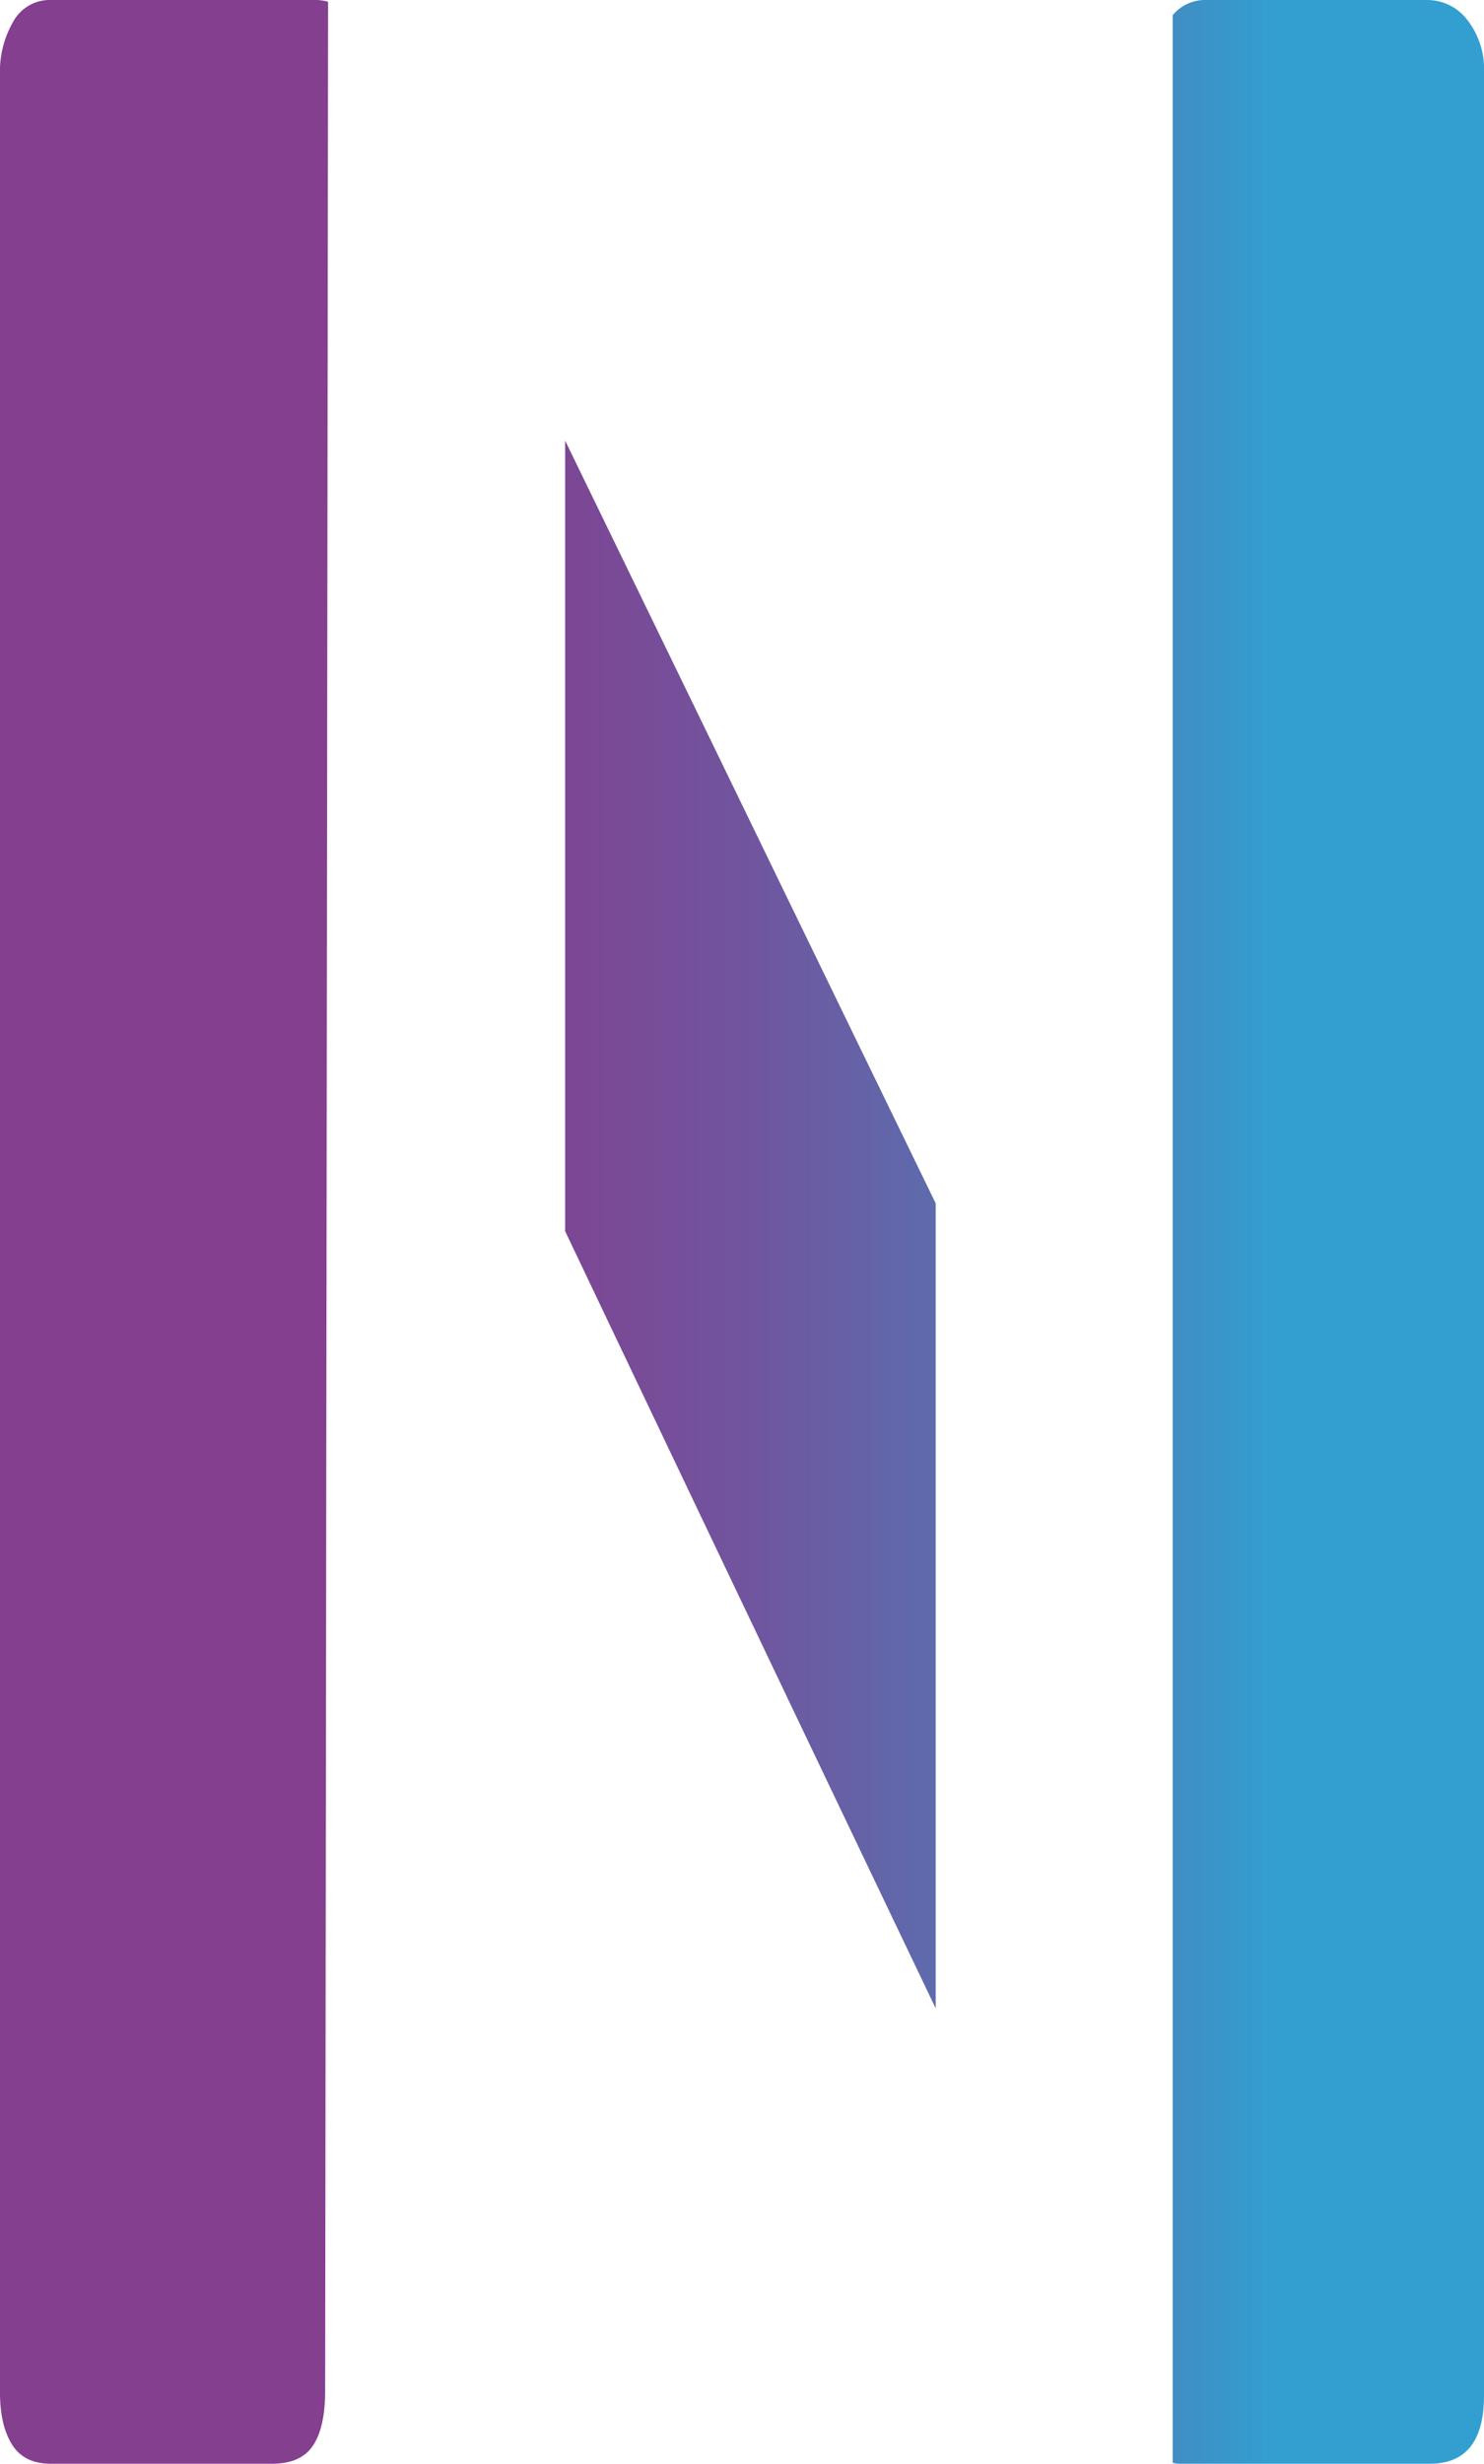
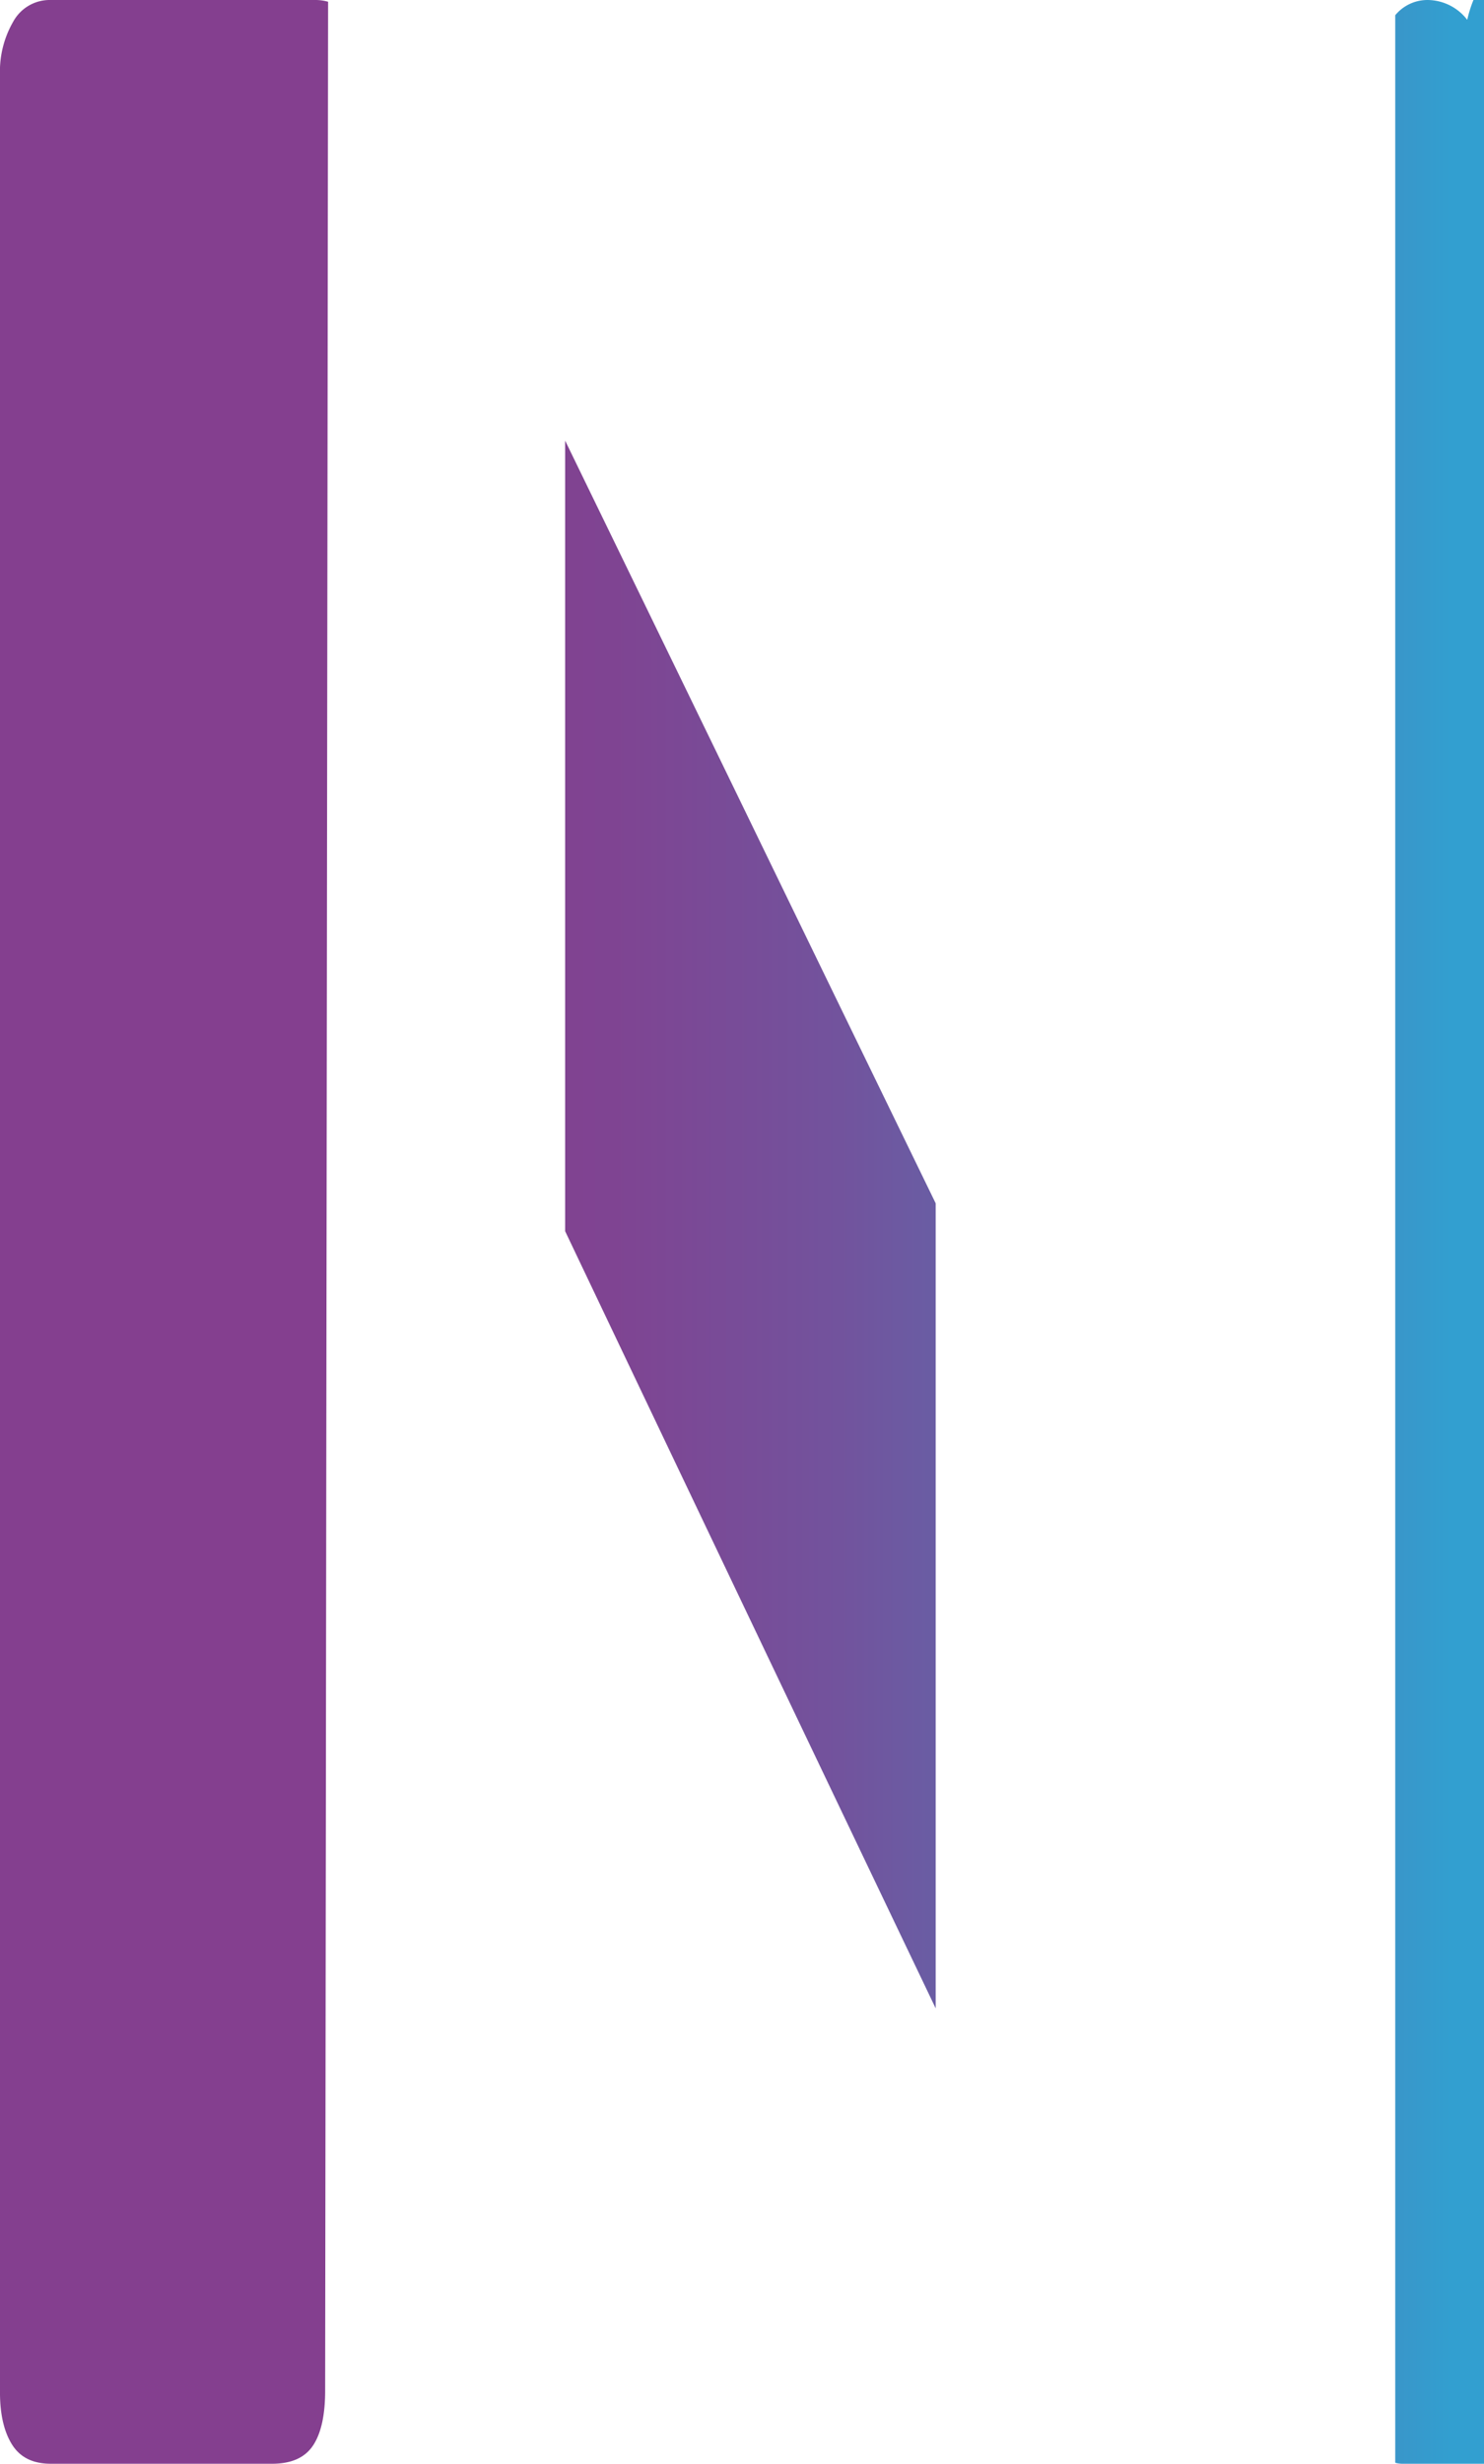
<svg xmlns="http://www.w3.org/2000/svg" width="242.632" height="402.729" viewBox="0 0 242.632 402.729">
  <defs>
    <linearGradient id="linear-gradient" y1="0.5" x2="1" y2="0.5" gradientUnits="objectBoundingBox">
      <stop offset="0.251" stop-color="#843f8f" />
      <stop offset="0.358" stop-color="#7f4492" />
      <stop offset="0.492" stop-color="#72539d" />
      <stop offset="0.64" stop-color="#5c6dae" />
      <stop offset="0.797" stop-color="#3e90c5" />
      <stop offset="0.854" stop-color="#329fd0" />
    </linearGradient>
  </defs>
-   <path id="img-iso-nowus-2" d="M984.7,7071.471l-.482,390.507q0,5.966-1.974,8.944c-1.324,2-3.553,2.993-6.693,2.993h-36.2c-2.885,0-5-1.033-6.314-3.122s-1.981-4.929-1.981-8.542V7083.382a16.238,16.238,0,0,1,2.173-8.674,6.8,6.8,0,0,1,6.122-3.522h43.361A7.576,7.576,0,0,1,984.7,7071.471Zm186.25,2.958a8.246,8.246,0,0,0-6.5-3.243h-36.386a6.811,6.811,0,0,0-5.273,2.491v400.08a4.35,4.35,0,0,0,1.126.158h40.906q8.861,0,8.867-11.127V7083.109A13.086,13.086,0,0,0,1170.951,7074.429ZM1055.859,7209.9q-16.126-33.231-32.4-66.683v129.225q13.333,28.011,26.655,55.962,16.923,35.518,33.93,71.072V7267.888Q1069.893,7238.806,1055.859,7209.9Z" transform="translate(-931.058 -7071.186)" fill="url(#linear-gradient)" />
+   <path id="img-iso-nowus-2" d="M984.7,7071.471l-.482,390.507q0,5.966-1.974,8.944c-1.324,2-3.553,2.993-6.693,2.993h-36.2c-2.885,0-5-1.033-6.314-3.122s-1.981-4.929-1.981-8.542V7083.382a16.238,16.238,0,0,1,2.173-8.674,6.8,6.8,0,0,1,6.122-3.522h43.361A7.576,7.576,0,0,1,984.7,7071.471Zm186.25,2.958a8.246,8.246,0,0,0-6.5-3.243a6.811,6.811,0,0,0-5.273,2.491v400.08a4.35,4.35,0,0,0,1.126.158h40.906q8.861,0,8.867-11.127V7083.109A13.086,13.086,0,0,0,1170.951,7074.429ZM1055.859,7209.9q-16.126-33.231-32.4-66.683v129.225q13.333,28.011,26.655,55.962,16.923,35.518,33.93,71.072V7267.888Q1069.893,7238.806,1055.859,7209.9Z" transform="translate(-931.058 -7071.186)" fill="url(#linear-gradient)" />
</svg>